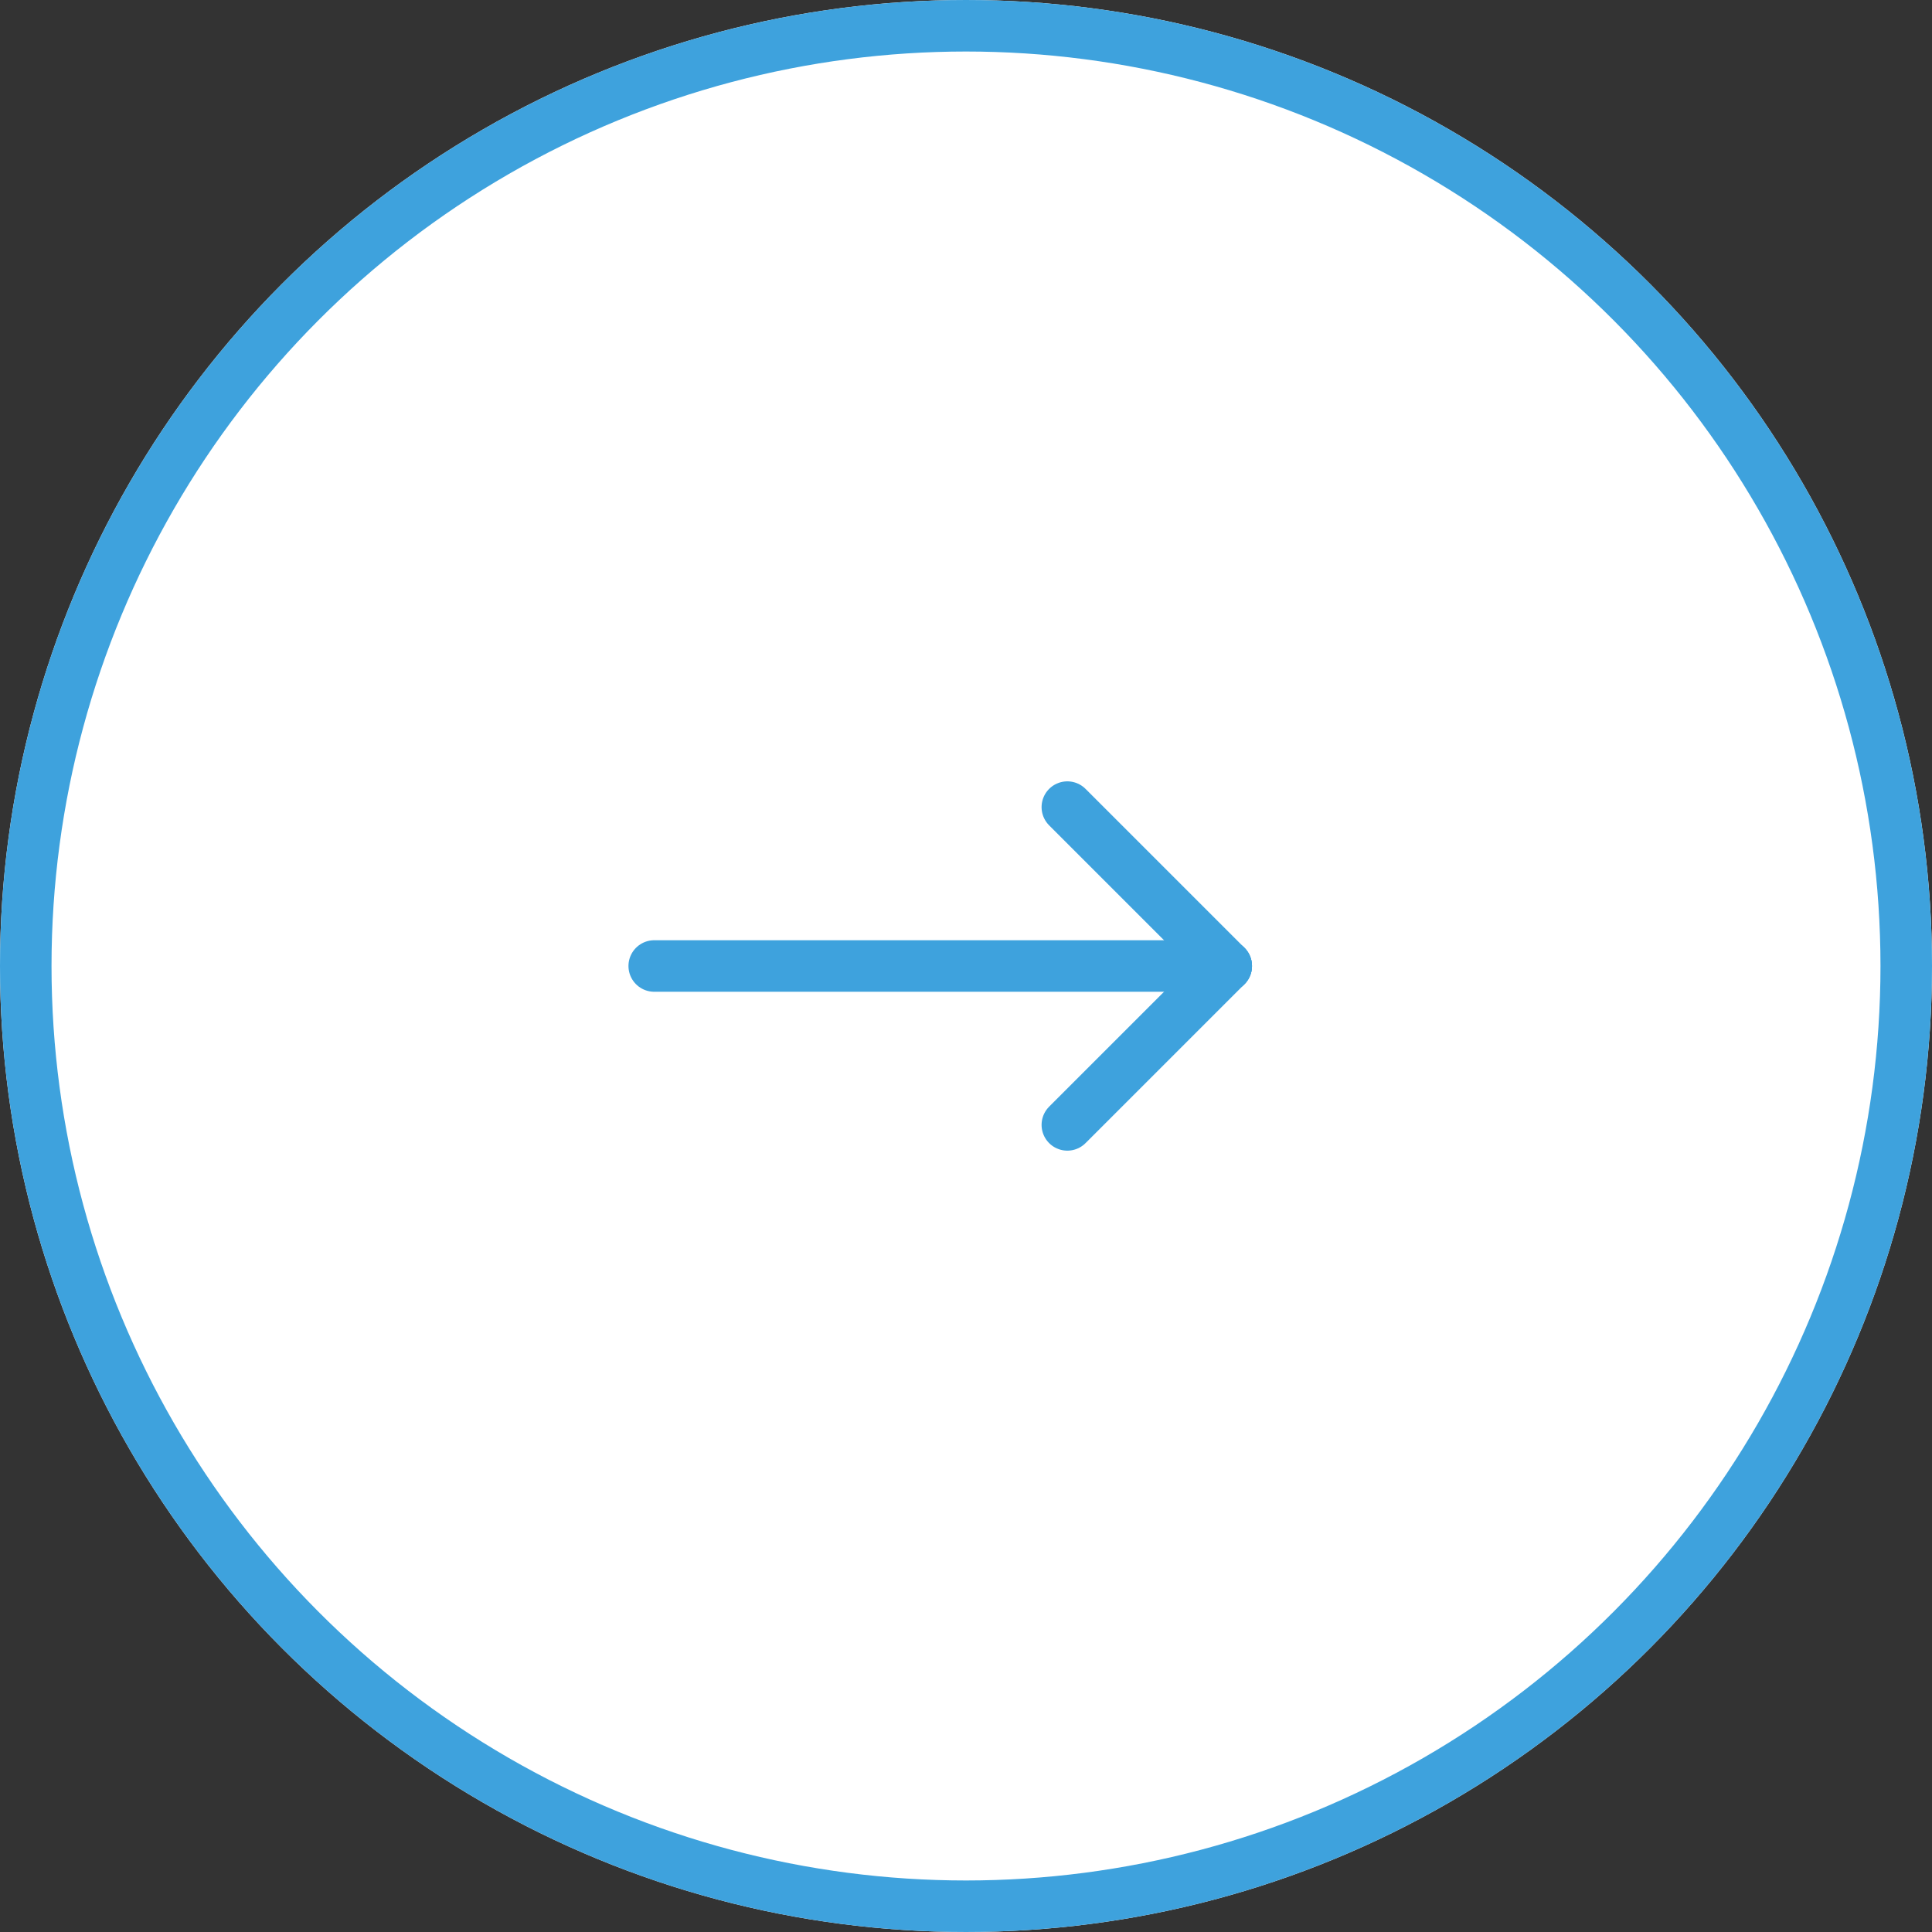
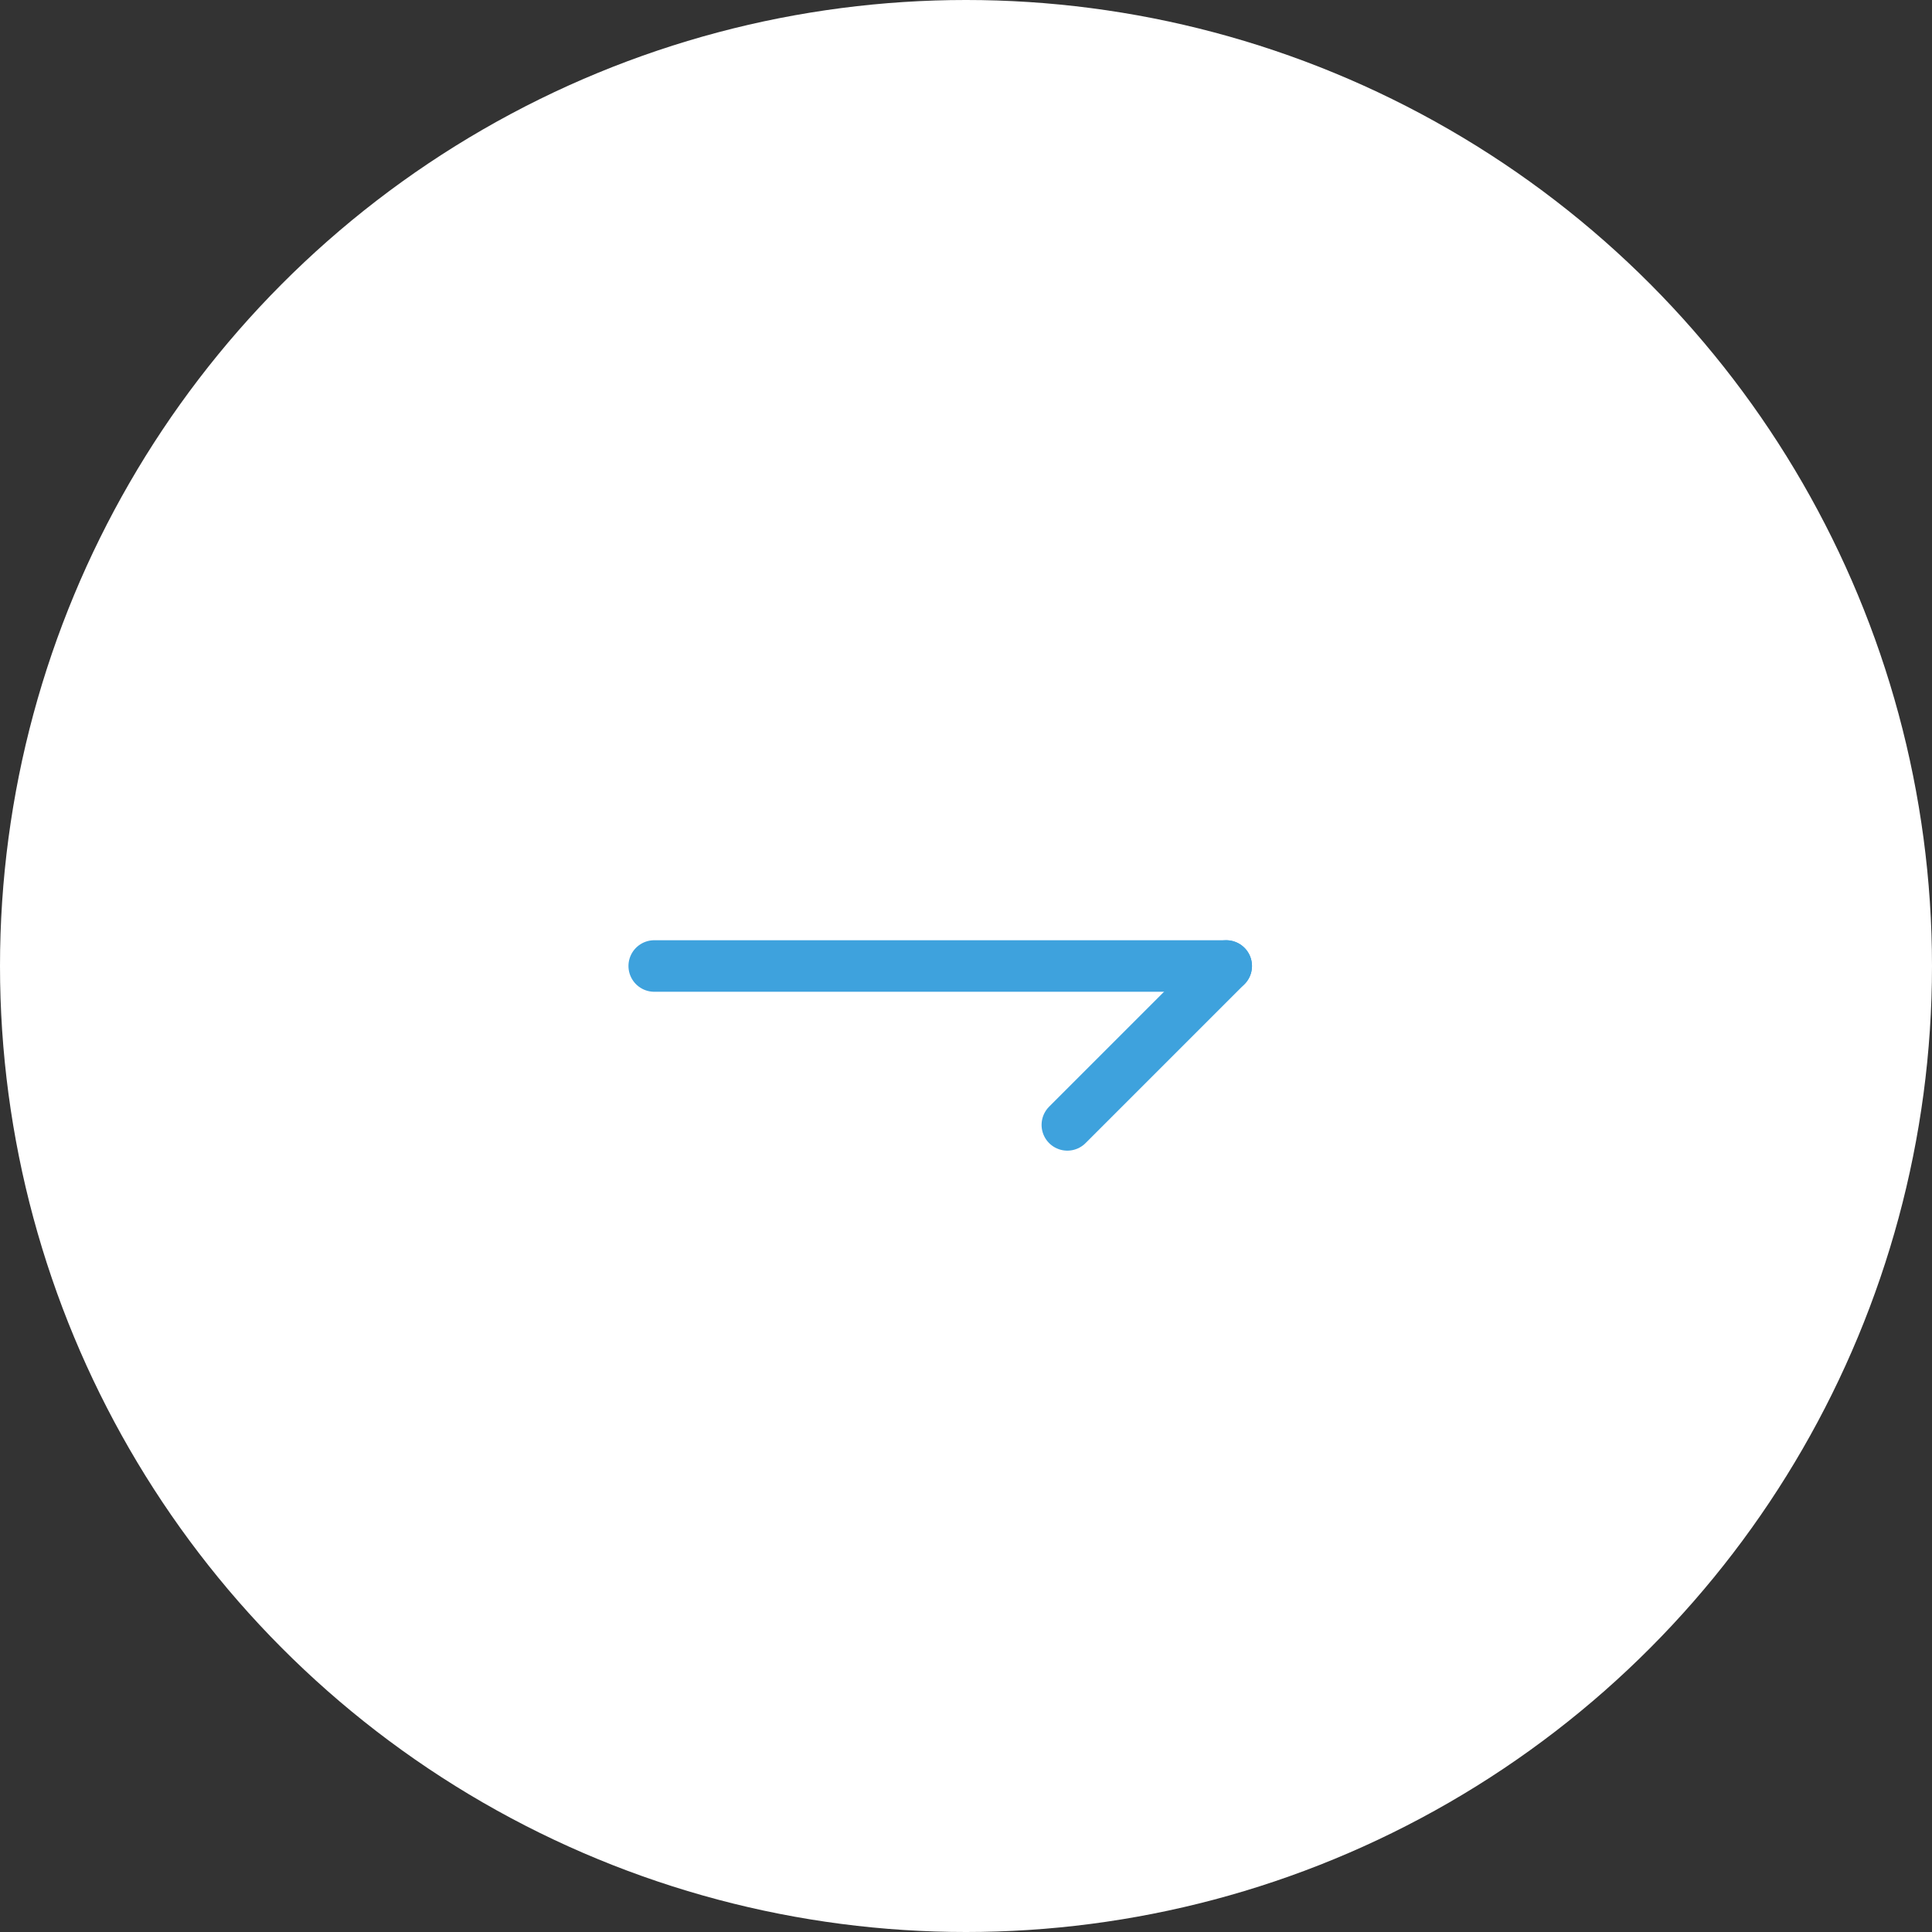
<svg xmlns="http://www.w3.org/2000/svg" width="75" height="75" viewBox="0 0 75 75">
  <rect x="0" y="0" width="75" height="75" fill="#333333" stroke="none" />
  <g id="グループ_2" data-name="グループ 2" transform="translate(-655 -342)">
    <g id="楕円形_1" data-name="楕円形 1" transform="translate(655 342)" fill="#fff" stroke="#3ea2dd" stroke-width="2">
      <circle cx="37.5" cy="37.5" r="37.5" stroke="none" />
-       <circle cx="37.5" cy="37.5" r="36.5" fill="none" />
    </g>
    <g id="グループ_1" data-name="グループ 1">
      <line id="線_1" data-name="線 1" x2="22.205" transform="translate(680.397 379.5)" fill="none" stroke="#3ea2dd" stroke-linecap="round" stroke-width="2" />
-       <line id="線_2" data-name="線 2" x2="6.168" y2="6.168" transform="translate(696.434 373.332)" fill="none" stroke="#3ea2dd" stroke-linecap="round" stroke-width="2" />
      <line id="線_3" data-name="線 3" y1="6.168" x2="6.168" transform="translate(696.434 379.5)" fill="none" stroke="#3ea2dd" stroke-linecap="round" stroke-width="2" />
    </g>
  </g>
</svg>